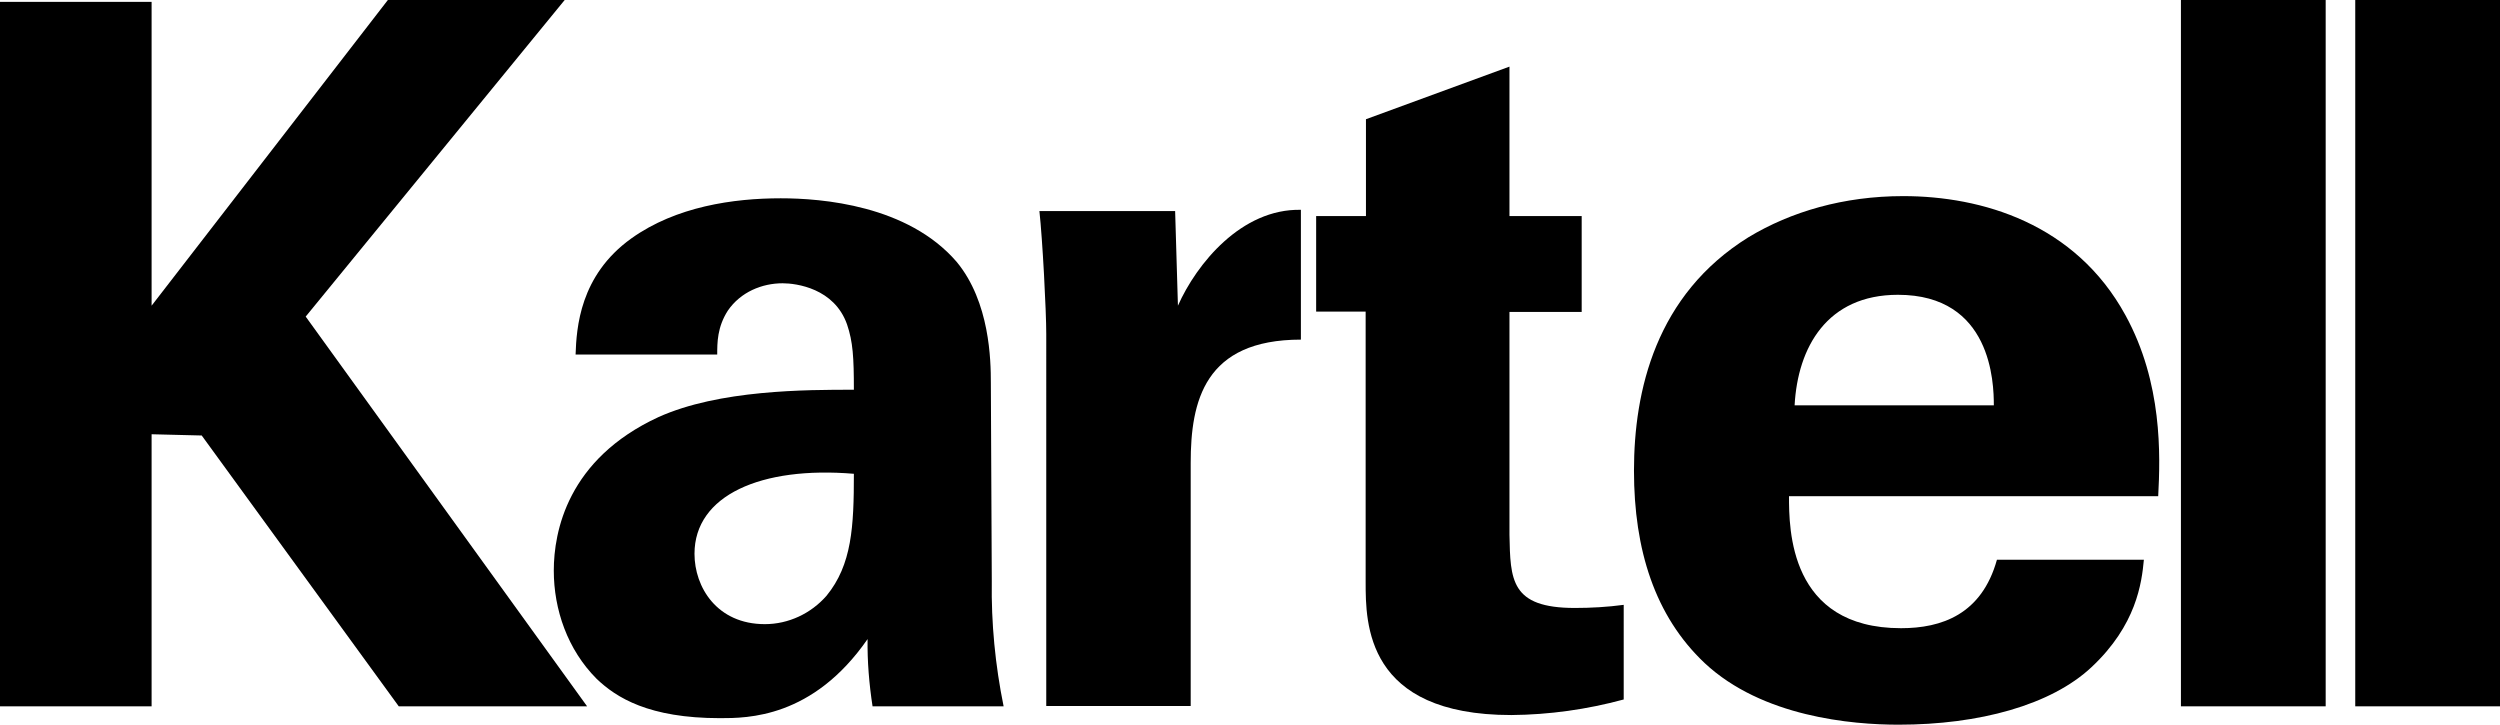
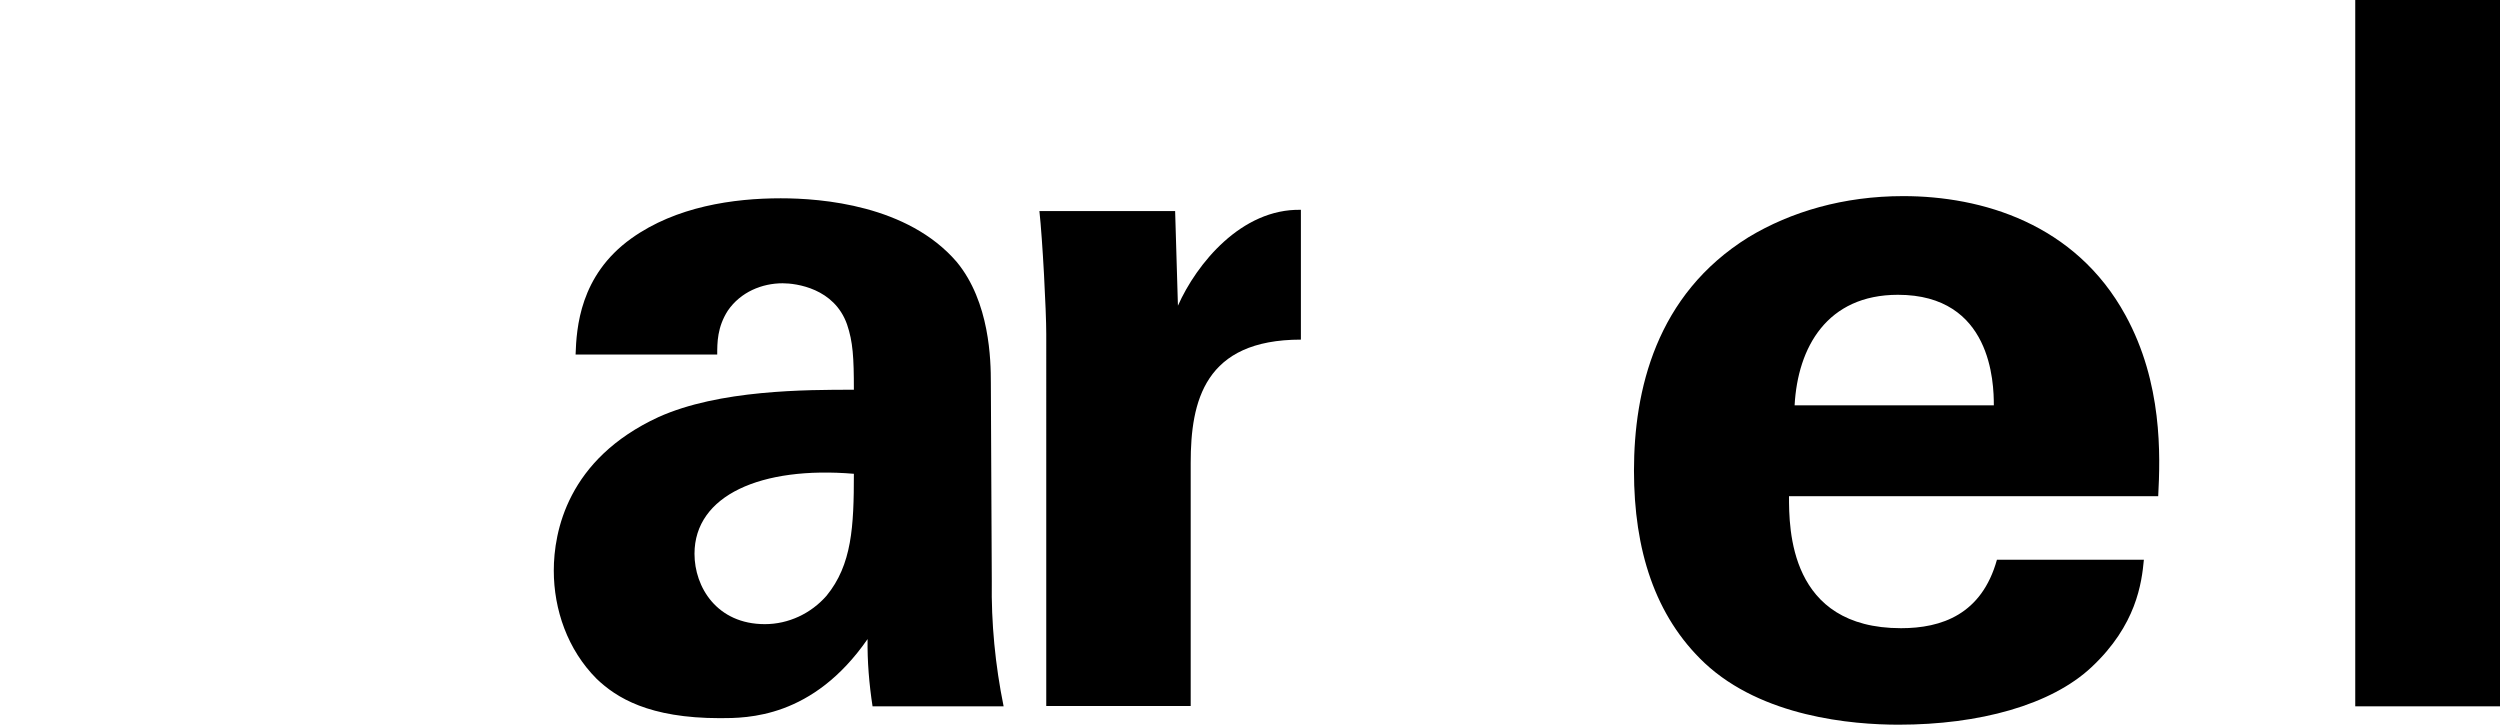
<svg xmlns="http://www.w3.org/2000/svg" version="1.1" id="Layer_1" x="0px" y="0px" viewBox="0 0 803.1 232.8" style="enable-background:new 0 0 803.1 232.8;" xml:space="preserve">
  <g id="Laag_2">
    <g id="Laag_1-2">
-       <polygon points="0,0.6 48.7,0.6 48.7,98.2 124.6,0 181.4,0 98.2,101.7 188.6,226.9 128.1,226.9 64.8,139.9 48.7,139.5 48.7,226.9     0,226.9   " />
      <path d="M280.3,226.9c-1.1-7.2-1.7-14.4-1.6-21.6c-17.6,25.4-38.6,25.4-47.4,25.4c-22.9,0-33.3-6.6-39.6-12.6    c-9.4-9.4-13.8-22.3-13.8-34.8s4.4-35.8,33.6-49.3c19.5-8.8,47.4-8.8,62.8-8.8c0-10.4-0.3-15.4-2.2-21C268,92.6,255.8,91,251.4,91    c-6.6,0-13.5,2.8-17.6,8.8c-3.4,5.3-3.4,10.3-3.4,14.1h-45.5c0.3-8.5,1.3-25.4,17.9-37.3c14.4-10.3,32.9-12.9,48-12.9    c13.2,0,40.8,2.2,56.5,20.4c10.7,12.9,11,31.7,11,38.9l0.3,63.7c-0.2,13.5,1.1,26.9,3.8,40.2L280.3,226.9z M223.1,177.9    c0,10.7,7.2,22.6,22.6,22.6c7.6,0,14.8-3.4,19.8-9.1c8.2-10,8.8-22.3,8.8-39.2C244.5,149.7,223.1,159.1,223.1,177.9L223.1,177.9z" />
      <path d="M336.1,107.3c0-7.5-1.2-30.4-2.2-39.5h43.6l0.9,30.4c6-13.5,20.4-31.2,39.5-30.8v41.7c-31,0-35.4,19.8-35.4,39.6v78.1    h-46.4V107.3z" />
-       <path d="M521.6,224.7c-11.8,3.2-23.9,4.9-36.1,5c-46.8,0-46.8-29.5-46.8-42.7v-86.9h-15.9V69.4h16V38.3l46.1-16.9v48h23.2v30.8    h-23.2v71.6c0.3,14.4,0.3,23.5,21,23.5c5.2,0,10.5-0.3,15.7-1V224.7L521.6,224.7z" />
      <path d="M574.7,159.4c0,10.4,0,42.4,36,42.4c13,0,25.9-4.4,30.8-22h47.2c-0.7,7.5-2.4,21-16.8,34.5c-13,12.2-36.1,18.5-62,18.5    c-15,0-43.8-2.5-62.3-19.8c-16-15.1-22.7-36.4-22.7-61.8c0-25.7,7-56.5,36.8-75C575.3,68,592.2,63,611.4,63    c25.2,0,55.3,8.8,71.4,38.3c11.9,21.7,11.2,44.9,10.5,58.1L574.7,159.4z M640.5,130.2c0-7.2-0.7-35.5-30.8-35.5    c-22.8,0-32.2,16.9-33.2,35.5H640.5z" />
-       <polygon points="700.6,0 747.1,0 747.1,226.9 700.6,226.9   " />
      <polygon points="756.6,0 803.1,0 803.1,226.9 756.6,226.9   " />
    </g>
  </g>
</svg>